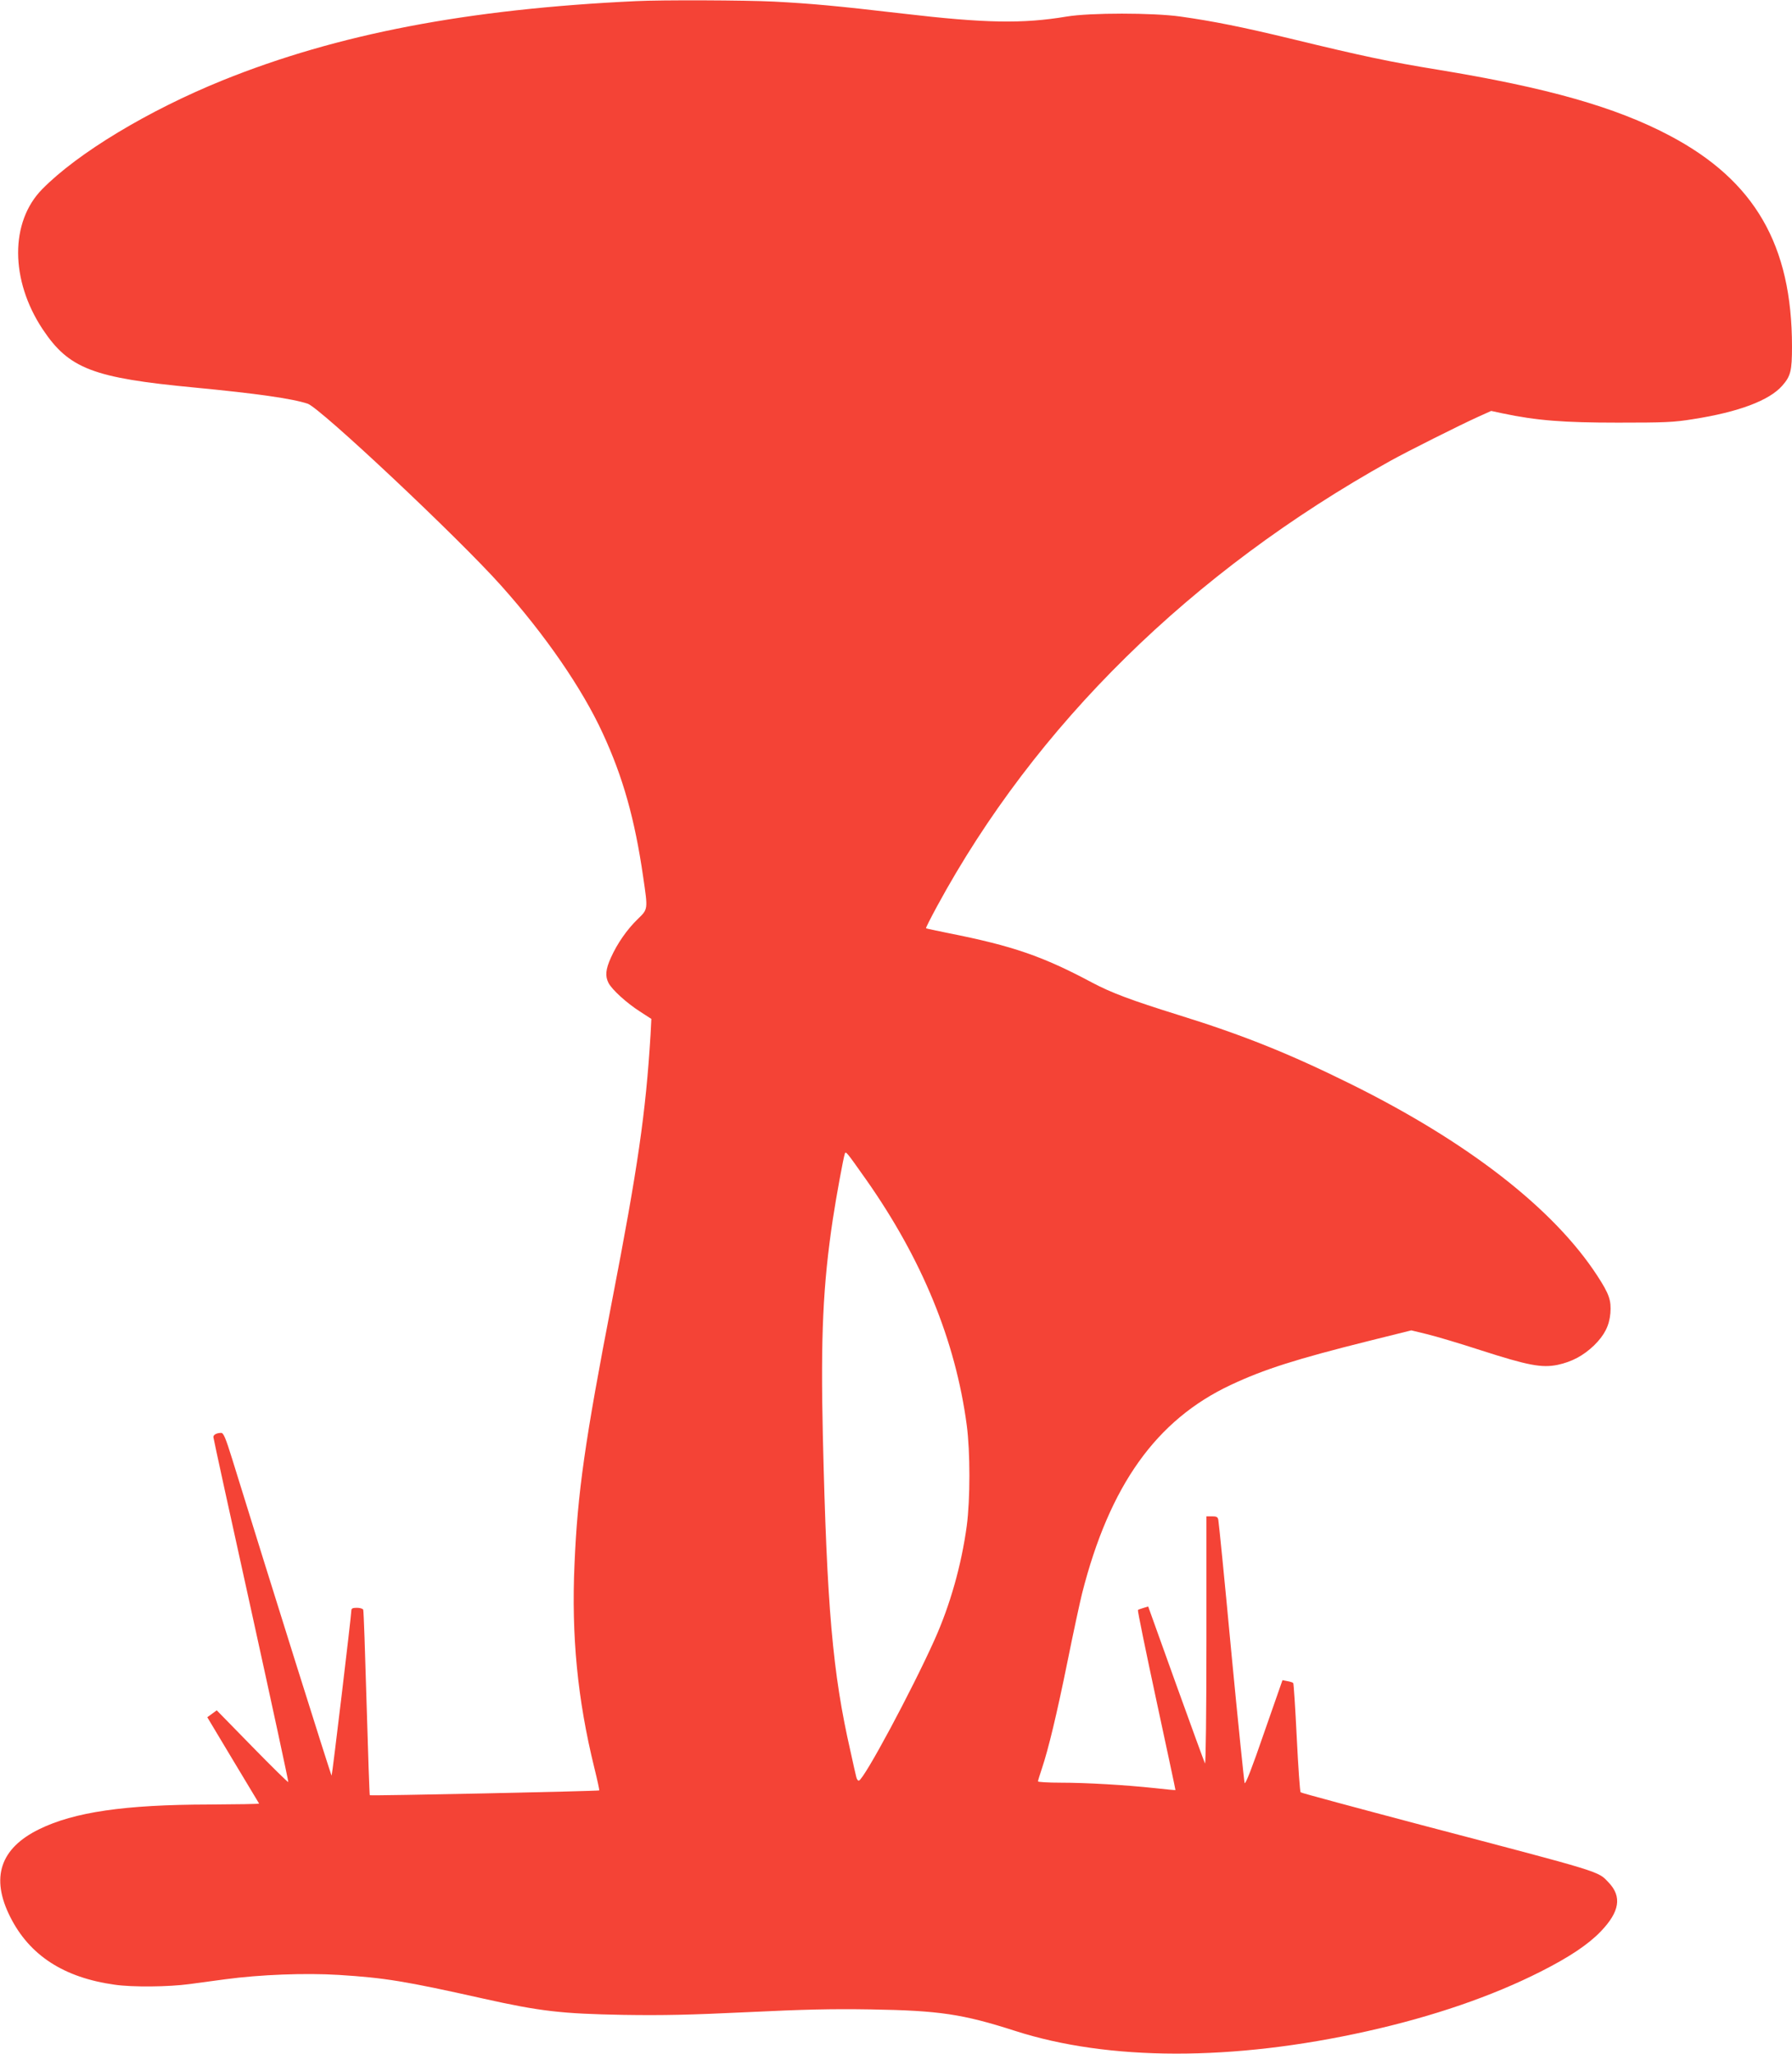
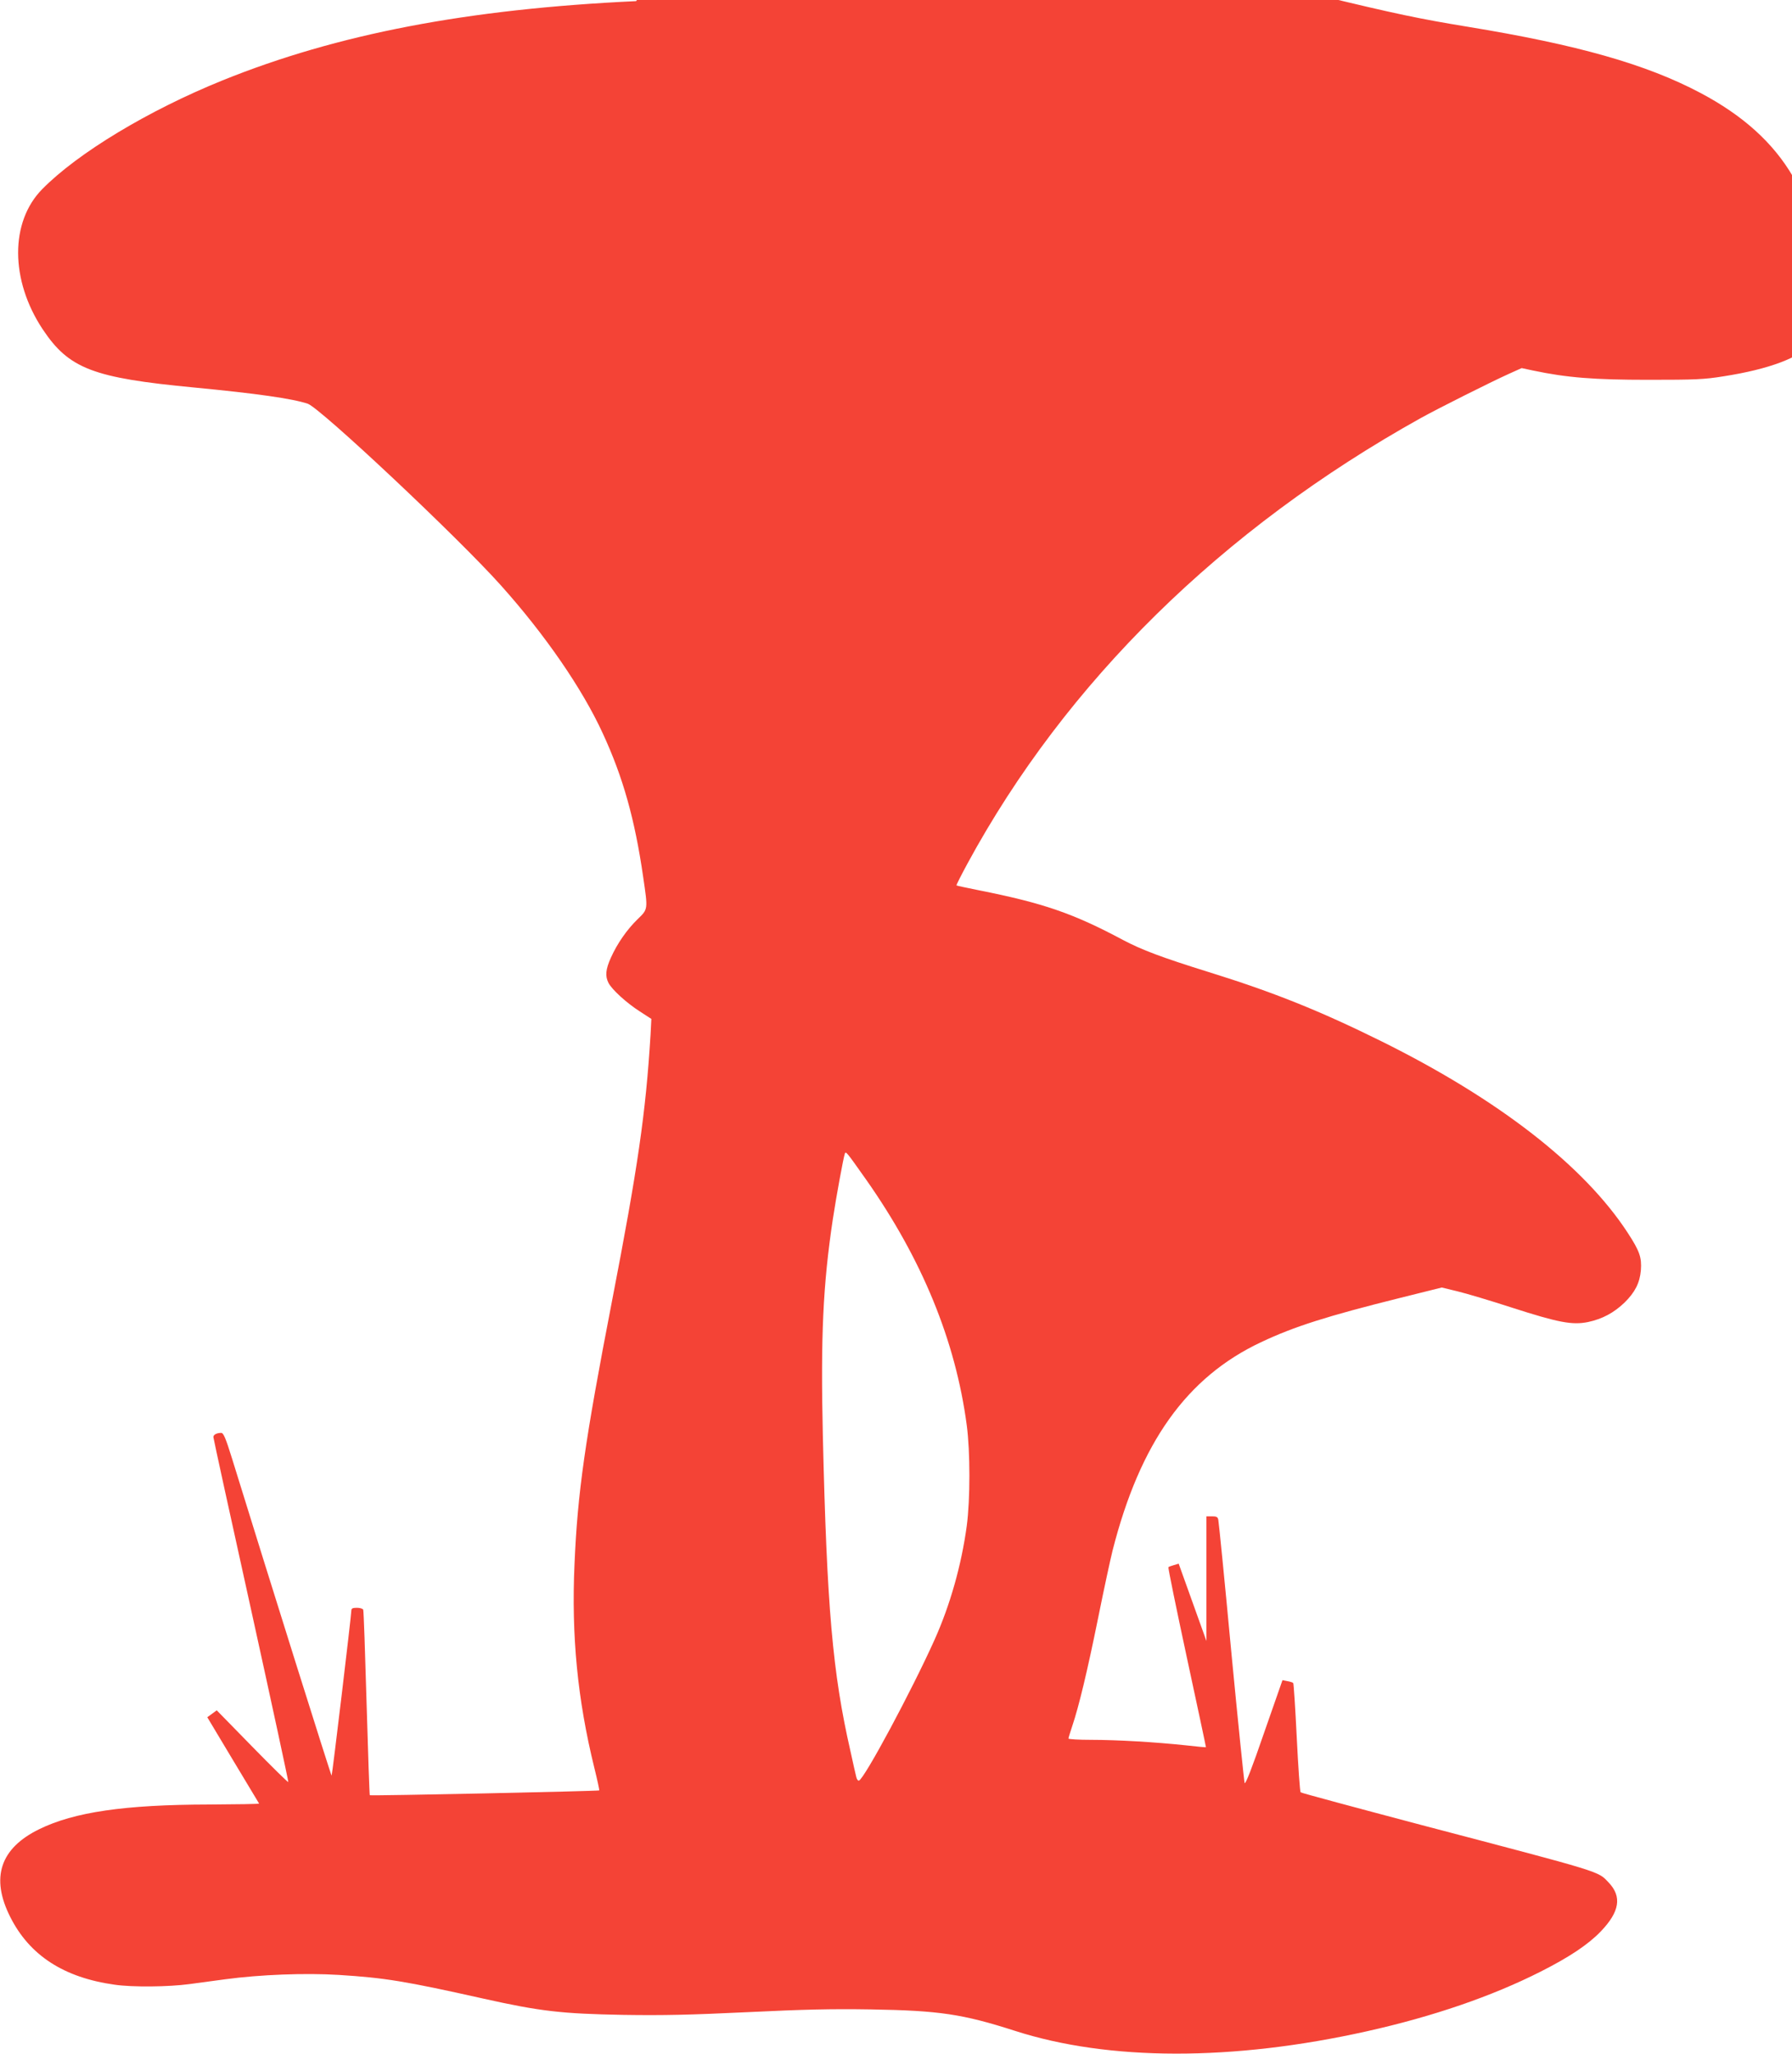
<svg xmlns="http://www.w3.org/2000/svg" version="1.0" width="1117pt" height="1280pt" viewBox="0 0 1117 1280" preserveAspectRatio="xMidYMid meet">
  <g transform="translate(0,1280) scale(0.1,-0.1)" fill="#f44336" stroke="none">
-     <path d="M3965 12793 c-1051 -49 -1863 -205 -2578 -494 -462 -187 -903 -453 -1124 -678 -201 -204 -200 -567 3 -873 164 -246 313 -303 944 -363 387 -37 612 -69 708 -101 78 -26 939 -835 1205 -1133 274 -306 506 -642 634 -921 126 -272 200 -535 252 -895 30 -205 31 -200 -34 -263 -66 -64 -127 -151 -167 -240 -33 -73 -37 -115 -15 -158 22 -42 113 -125 196 -178 l71 -46 -5 -98 c-30 -490 -79 -827 -241 -1664 -168 -868 -214 -1190 -233 -1636 -20 -447 19 -844 123 -1267 19 -77 33 -141 31 -143 -5 -5 -1425 -35 -1430 -30 -2 2 -11 260 -20 573 -9 314 -18 576 -21 583 -2 6 -19 12 -39 12 -27 0 -35 -4 -35 -17 0 -30 -119 -1025 -123 -1029 -3 -3 -384 1210 -620 1974 -40 129 -54 162 -68 162 -28 0 -49 -11 -49 -26 0 -7 106 -493 236 -1080 129 -586 233 -1068 231 -1070 -2 -3 -104 97 -225 221 l-221 226 -30 -22 -29 -21 160 -267 c88 -146 161 -268 163 -271 2 -3 -139 -5 -313 -6 -525 -1 -840 -47 -1058 -154 -243 -119 -304 -302 -180 -547 120 -239 334 -378 651 -422 109 -16 335 -14 467 4 62 8 163 22 223 30 215 29 498 40 707 27 285 -18 411 -38 898 -147 358 -80 491 -95 875 -102 250 -4 419 0 775 17 352 17 526 21 770 17 425 -7 571 -29 895 -133 586 -189 1359 -190 2196 -3 412 92 779 218 1083 372 178 90 295 168 374 250 118 123 133 217 49 305 -69 72 -24 58 -1162 357 -412 109 -754 201 -758 205 -4 4 -15 157 -24 341 -9 184 -19 337 -22 340 -3 4 -20 9 -37 12 l-30 6 -115 -329 c-73 -213 -116 -324 -121 -312 -3 9 -41 377 -83 817 -41 440 -78 810 -81 823 -3 18 -11 22 -39 22 l-35 0 0 -777 c0 -428 -4 -771 -9 -763 -4 8 -86 232 -181 496 l-173 482 -30 -9 c-16 -5 -32 -10 -34 -13 -3 -3 49 -256 115 -563 66 -307 120 -559 119 -559 -1 -1 -58 4 -127 12 -188 20 -428 34 -587 34 -79 0 -143 4 -143 8 0 5 11 40 24 79 41 122 93 338 161 673 36 179 77 368 90 420 171 672 462 1081 927 1299 206 97 407 161 864 275 l261 65 99 -24 c54 -13 205 -58 334 -100 295 -95 380 -111 479 -91 89 19 160 57 227 121 66 65 95 123 102 201 6 80 -7 119 -82 234 -272 418 -807 833 -1536 1194 -382 189 -670 305 -1076 431 -292 91 -417 138 -534 200 -311 166 -497 230 -900 310 -74 15 -136 28 -138 30 -2 2 29 63 69 137 613 1129 1585 2085 2824 2775 108 60 437 225 550 276 l80 36 70 -15 c213 -45 381 -58 720 -58 291 0 347 2 470 22 282 44 473 116 554 208 53 60 61 93 61 244 0 633 -232 1034 -761 1314 -338 179 -766 300 -1449 412 -294 48 -458 82 -915 193 -303 73 -482 109 -688 138 -172 24 -562 24 -707 0 -275 -46 -508 -42 -1020 18 -419 49 -577 63 -805 75 -179 9 -702 11 -860 3z m1432 -7342 c350 -497 559 -1006 629 -1533 22 -165 22 -463 0 -628 -33 -243 -103 -492 -201 -710 -142 -316 -437 -866 -471 -877 -6 -2 -14 9 -17 24 -4 15 -20 87 -36 160 -111 486 -147 894 -172 1969 -14 616 1 936 62 1344 21 139 66 384 75 410 6 17 9 14 131 -159z" />
+     <path d="M3965 12793 c-1051 -49 -1863 -205 -2578 -494 -462 -187 -903 -453 -1124 -678 -201 -204 -200 -567 3 -873 164 -246 313 -303 944 -363 387 -37 612 -69 708 -101 78 -26 939 -835 1205 -1133 274 -306 506 -642 634 -921 126 -272 200 -535 252 -895 30 -205 31 -200 -34 -263 -66 -64 -127 -151 -167 -240 -33 -73 -37 -115 -15 -158 22 -42 113 -125 196 -178 l71 -46 -5 -98 c-30 -490 -79 -827 -241 -1664 -168 -868 -214 -1190 -233 -1636 -20 -447 19 -844 123 -1267 19 -77 33 -141 31 -143 -5 -5 -1425 -35 -1430 -30 -2 2 -11 260 -20 573 -9 314 -18 576 -21 583 -2 6 -19 12 -39 12 -27 0 -35 -4 -35 -17 0 -30 -119 -1025 -123 -1029 -3 -3 -384 1210 -620 1974 -40 129 -54 162 -68 162 -28 0 -49 -11 -49 -26 0 -7 106 -493 236 -1080 129 -586 233 -1068 231 -1070 -2 -3 -104 97 -225 221 l-221 226 -30 -22 -29 -21 160 -267 c88 -146 161 -268 163 -271 2 -3 -139 -5 -313 -6 -525 -1 -840 -47 -1058 -154 -243 -119 -304 -302 -180 -547 120 -239 334 -378 651 -422 109 -16 335 -14 467 4 62 8 163 22 223 30 215 29 498 40 707 27 285 -18 411 -38 898 -147 358 -80 491 -95 875 -102 250 -4 419 0 775 17 352 17 526 21 770 17 425 -7 571 -29 895 -133 586 -189 1359 -190 2196 -3 412 92 779 218 1083 372 178 90 295 168 374 250 118 123 133 217 49 305 -69 72 -24 58 -1162 357 -412 109 -754 201 -758 205 -4 4 -15 157 -24 341 -9 184 -19 337 -22 340 -3 4 -20 9 -37 12 l-30 6 -115 -329 c-73 -213 -116 -324 -121 -312 -3 9 -41 377 -83 817 -41 440 -78 810 -81 823 -3 18 -11 22 -39 22 l-35 0 0 -777 l-173 482 -30 -9 c-16 -5 -32 -10 -34 -13 -3 -3 49 -256 115 -563 66 -307 120 -559 119 -559 -1 -1 -58 4 -127 12 -188 20 -428 34 -587 34 -79 0 -143 4 -143 8 0 5 11 40 24 79 41 122 93 338 161 673 36 179 77 368 90 420 171 672 462 1081 927 1299 206 97 407 161 864 275 l261 65 99 -24 c54 -13 205 -58 334 -100 295 -95 380 -111 479 -91 89 19 160 57 227 121 66 65 95 123 102 201 6 80 -7 119 -82 234 -272 418 -807 833 -1536 1194 -382 189 -670 305 -1076 431 -292 91 -417 138 -534 200 -311 166 -497 230 -900 310 -74 15 -136 28 -138 30 -2 2 29 63 69 137 613 1129 1585 2085 2824 2775 108 60 437 225 550 276 l80 36 70 -15 c213 -45 381 -58 720 -58 291 0 347 2 470 22 282 44 473 116 554 208 53 60 61 93 61 244 0 633 -232 1034 -761 1314 -338 179 -766 300 -1449 412 -294 48 -458 82 -915 193 -303 73 -482 109 -688 138 -172 24 -562 24 -707 0 -275 -46 -508 -42 -1020 18 -419 49 -577 63 -805 75 -179 9 -702 11 -860 3z m1432 -7342 c350 -497 559 -1006 629 -1533 22 -165 22 -463 0 -628 -33 -243 -103 -492 -201 -710 -142 -316 -437 -866 -471 -877 -6 -2 -14 9 -17 24 -4 15 -20 87 -36 160 -111 486 -147 894 -172 1969 -14 616 1 936 62 1344 21 139 66 384 75 410 6 17 9 14 131 -159z" />
  </g>
</svg>